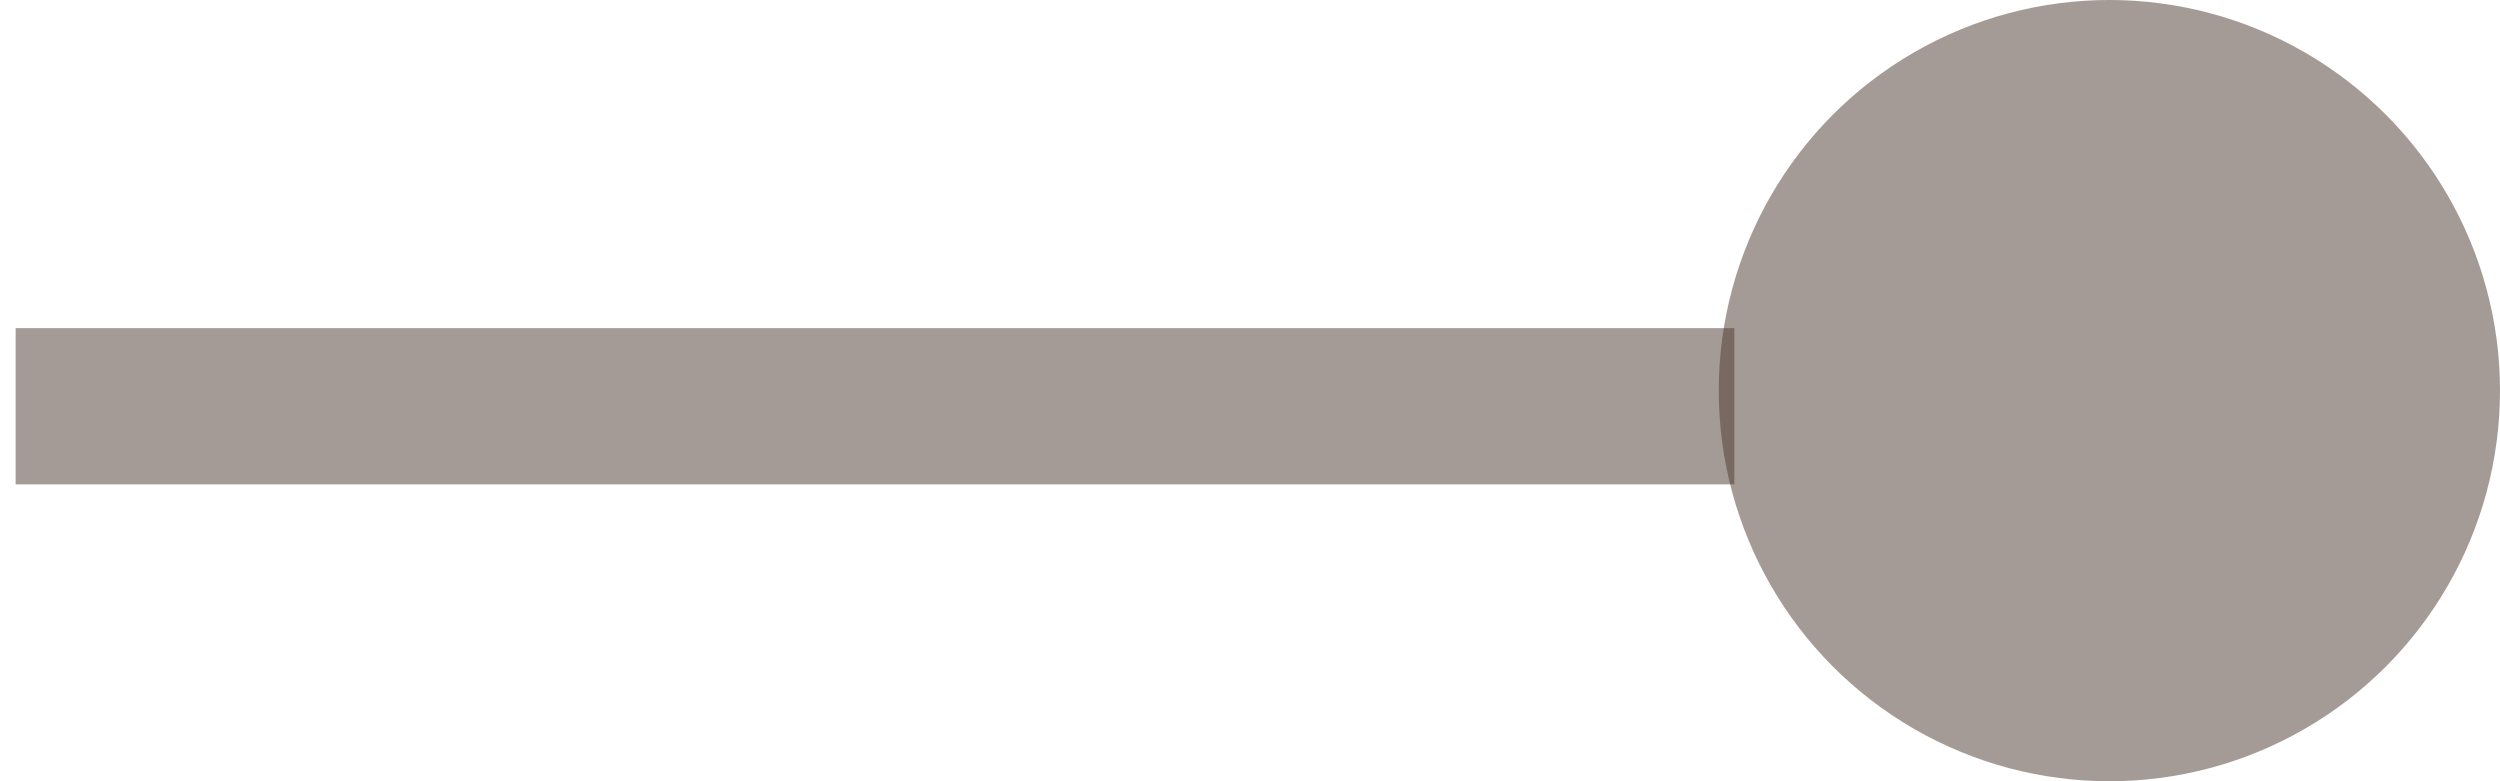
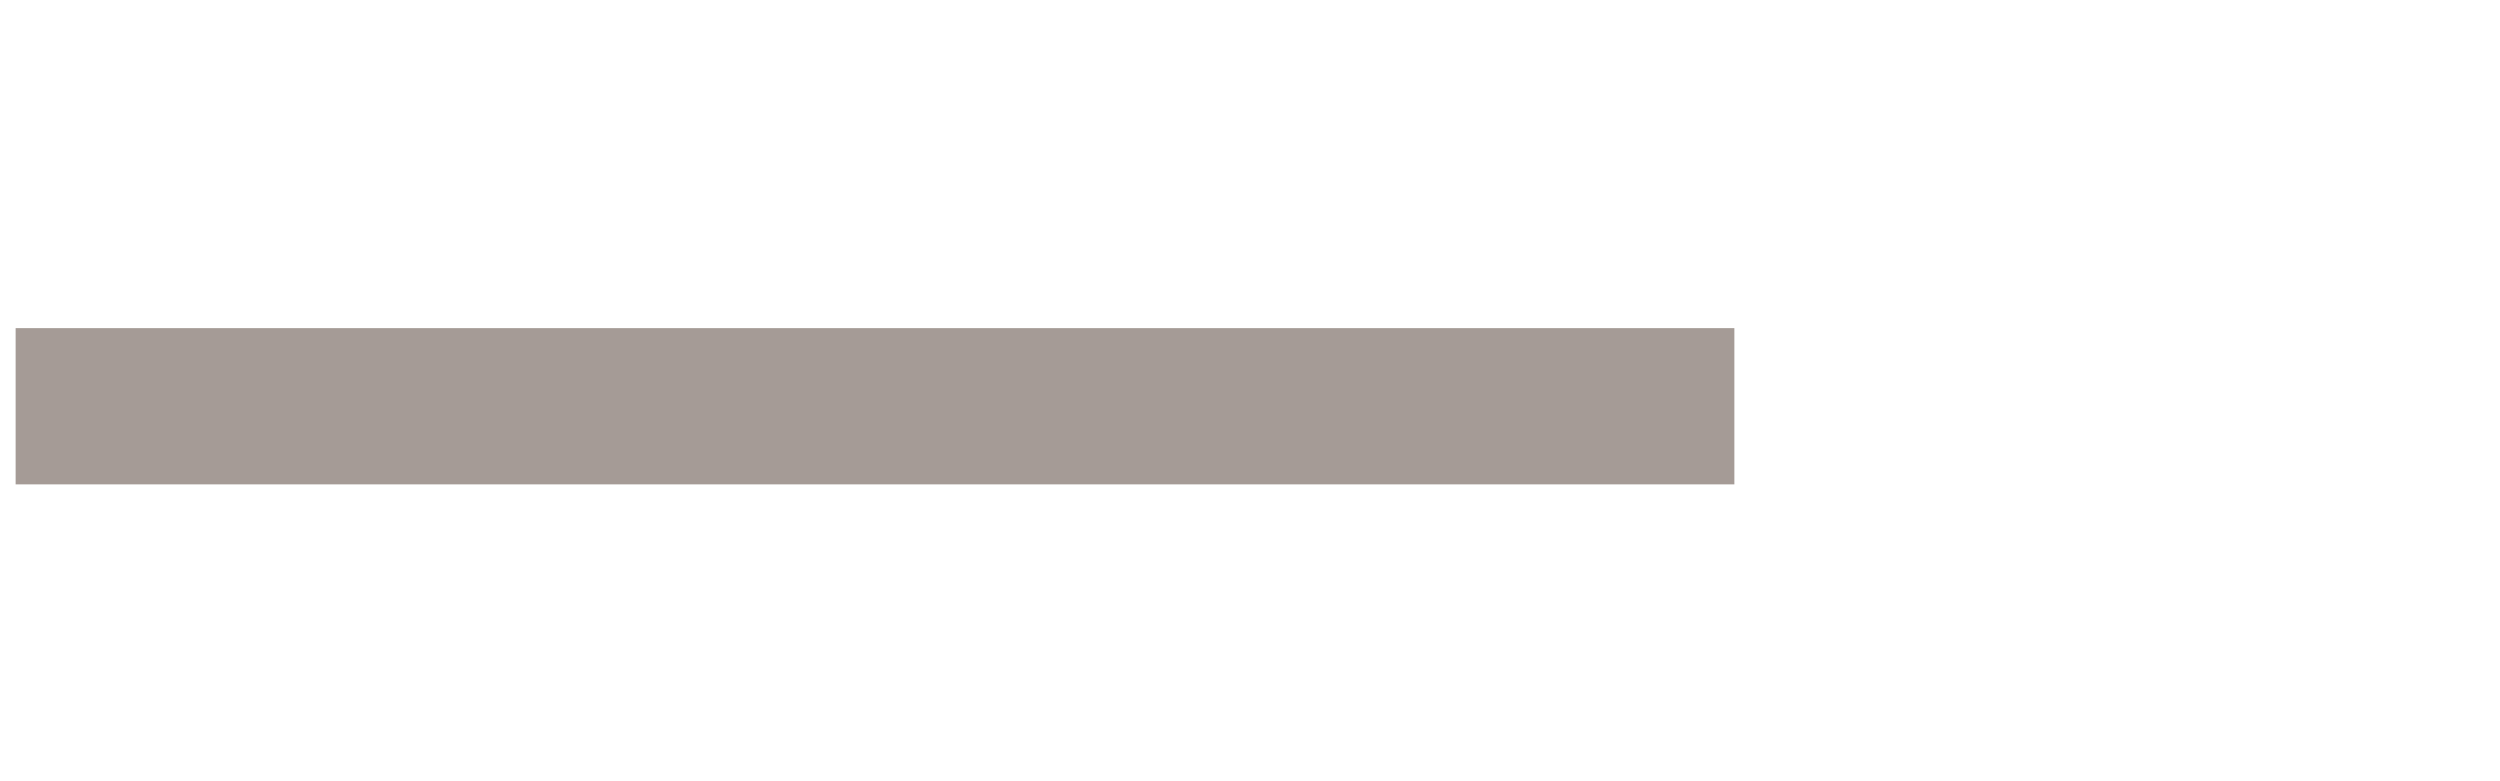
<svg xmlns="http://www.w3.org/2000/svg" width="16" height="5" viewBox="0 0 16 5" fill="none">
  <path opacity="0.5" d="M11.1 2.6H0.1" stroke="#4D392E" />
-   <circle opacity="0.5" cx="13.5" cy="2.5" r="2.5" fill="#4D392E" />
</svg>